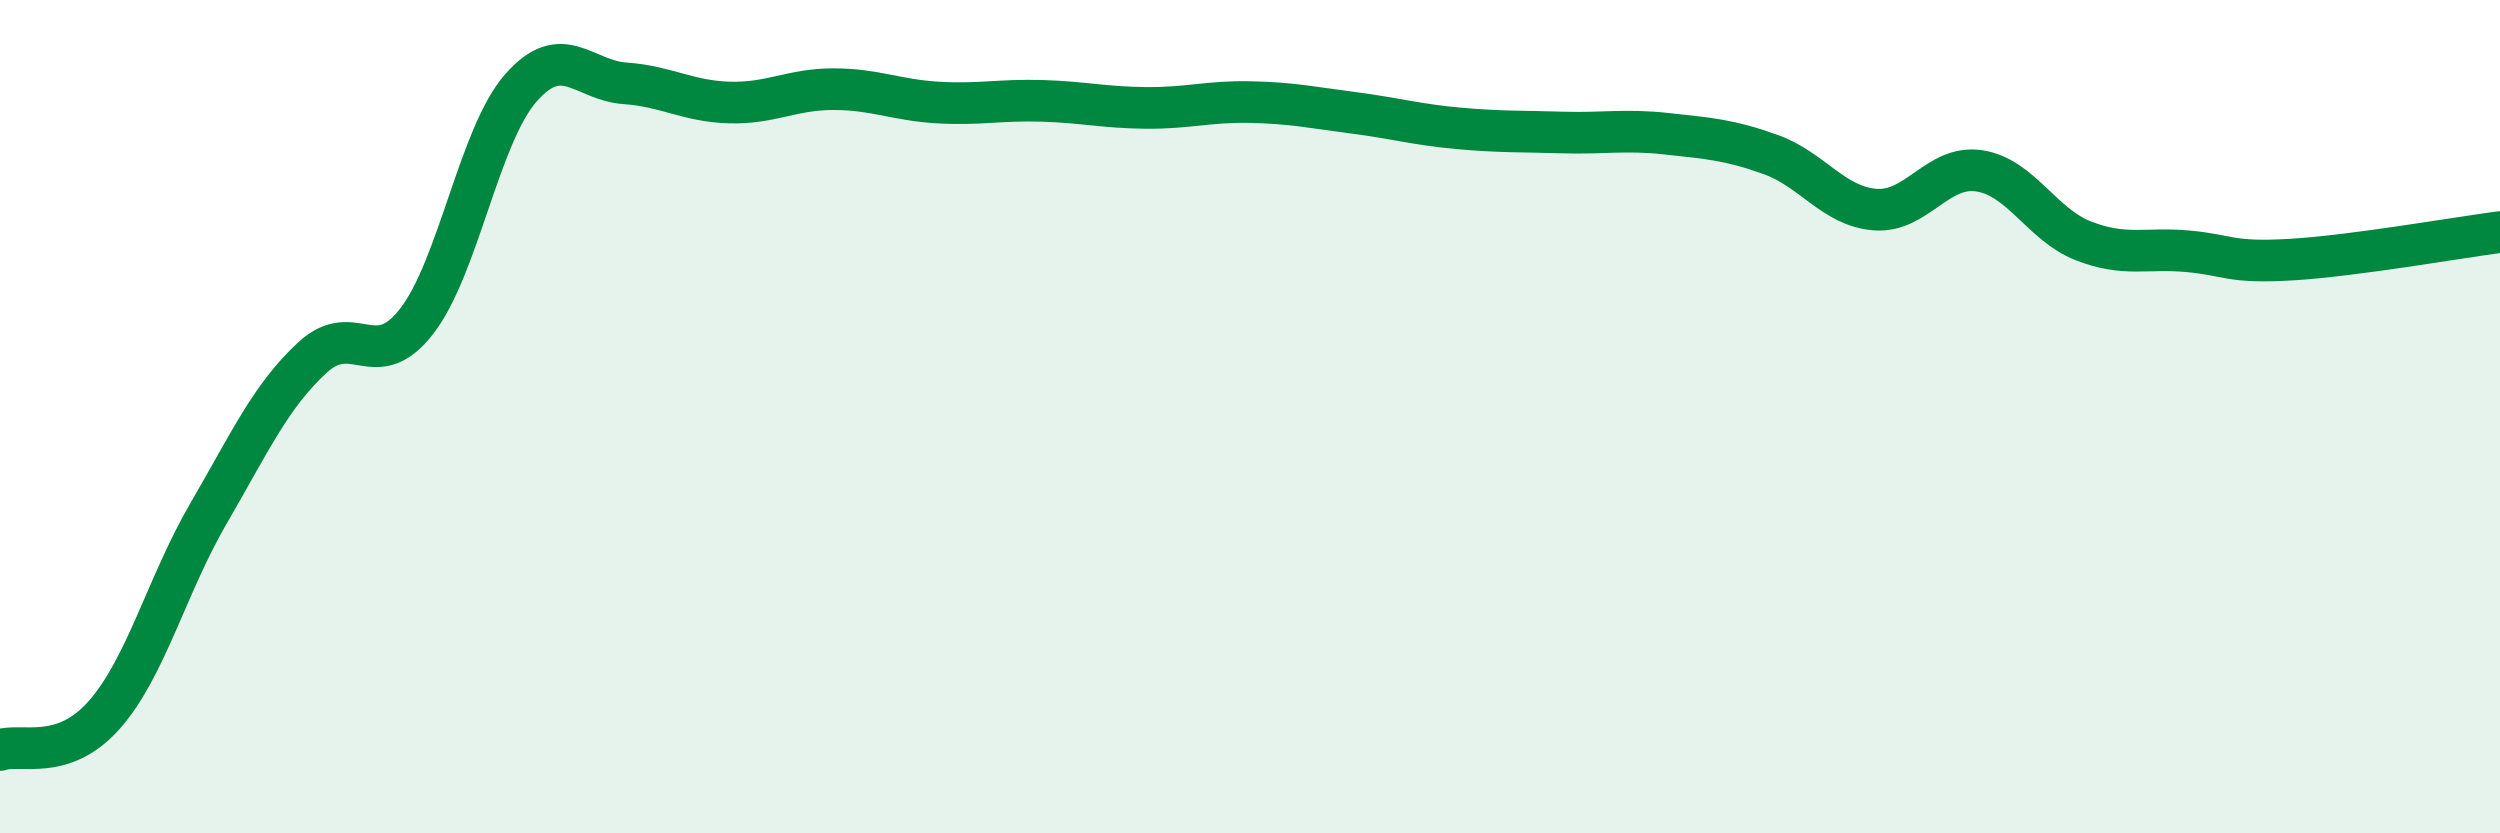
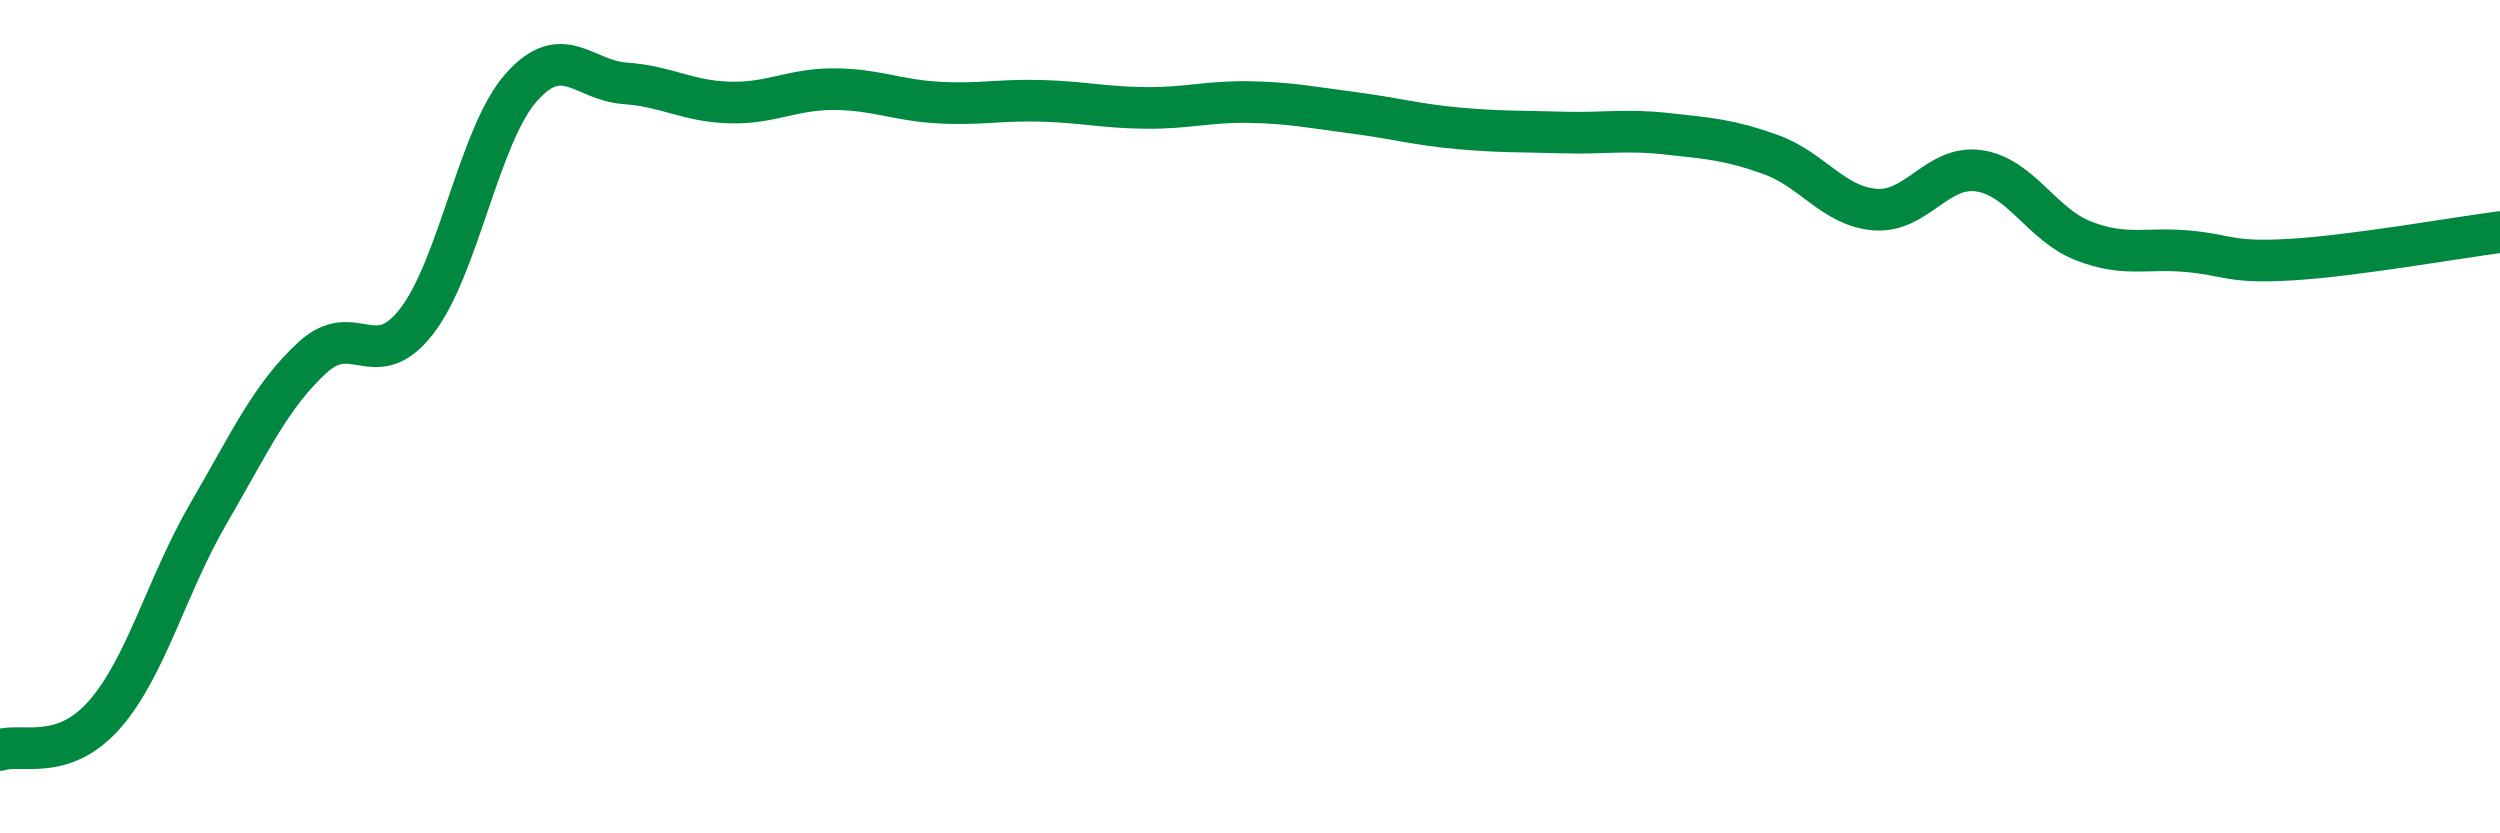
<svg xmlns="http://www.w3.org/2000/svg" width="60" height="20" viewBox="0 0 60 20">
-   <path d="M 0,18 C 0.5,17.83 1.5,18.29 2.5,17.16 C 3.5,16.03 4,14.05 5,12.33 C 6,10.61 6.5,9.5 7.5,8.58 C 8.5,7.66 9,9 10,7.71 C 11,6.42 11.5,3.25 12.5,2.11 C 13.5,0.97 14,1.93 15,2 C 16,2.07 16.5,2.43 17.5,2.46 C 18.5,2.49 19,2.14 20,2.14 C 21,2.14 21.5,2.4 22.5,2.46 C 23.5,2.52 24,2.39 25,2.42 C 26,2.45 26.5,2.58 27.5,2.59 C 28.5,2.6 29,2.43 30,2.45 C 31,2.47 31.5,2.58 32.5,2.71 C 33.5,2.84 34,2.99 35,3.08 C 36,3.17 36.5,3.15 37.5,3.18 C 38.5,3.21 39,3.1 40,3.21 C 41,3.32 41.5,3.35 42.5,3.71 C 43.5,4.07 44,4.95 45,5.03 C 46,5.11 46.5,3.95 47.5,4.1 C 48.5,4.25 49,5.39 50,5.78 C 51,6.17 51.5,5.94 52.5,6.03 C 53.5,6.12 53.5,6.32 55,6.23 C 56.5,6.14 59,5.7 60,5.57L60 20L0 20Z" fill="#008740" opacity="0.1" stroke-linecap="round" stroke-linejoin="round" />
  <path d="M 0,18 C 0.5,17.83 1.5,18.29 2.5,17.16 C 3.5,16.03 4,14.05 5,12.33 C 6,10.61 6.5,9.5 7.5,8.58 C 8.5,7.66 9,9 10,7.71 C 11,6.42 11.5,3.25 12.5,2.11 C 13.5,0.97 14,1.93 15,2 C 16,2.07 16.5,2.43 17.5,2.46 C 18.5,2.49 19,2.14 20,2.14 C 21,2.14 21.5,2.4 22.5,2.46 C 23.5,2.52 24,2.39 25,2.42 C 26,2.45 26.5,2.58 27.5,2.59 C 28.5,2.6 29,2.43 30,2.45 C 31,2.47 31.5,2.58 32.5,2.71 C 33.5,2.84 34,2.99 35,3.08 C 36,3.17 36.5,3.15 37.5,3.18 C 38.5,3.21 39,3.1 40,3.21 C 41,3.32 41.5,3.35 42.5,3.71 C 43.5,4.07 44,4.95 45,5.03 C 46,5.11 46.5,3.95 47.5,4.1 C 48.5,4.25 49,5.39 50,5.78 C 51,6.17 51.5,5.94 52.5,6.03 C 53.5,6.12 53.5,6.32 55,6.23 C 56.5,6.14 59,5.7 60,5.57" stroke="#008740" stroke-width="1" fill="none" stroke-linecap="round" stroke-linejoin="round" />
</svg>